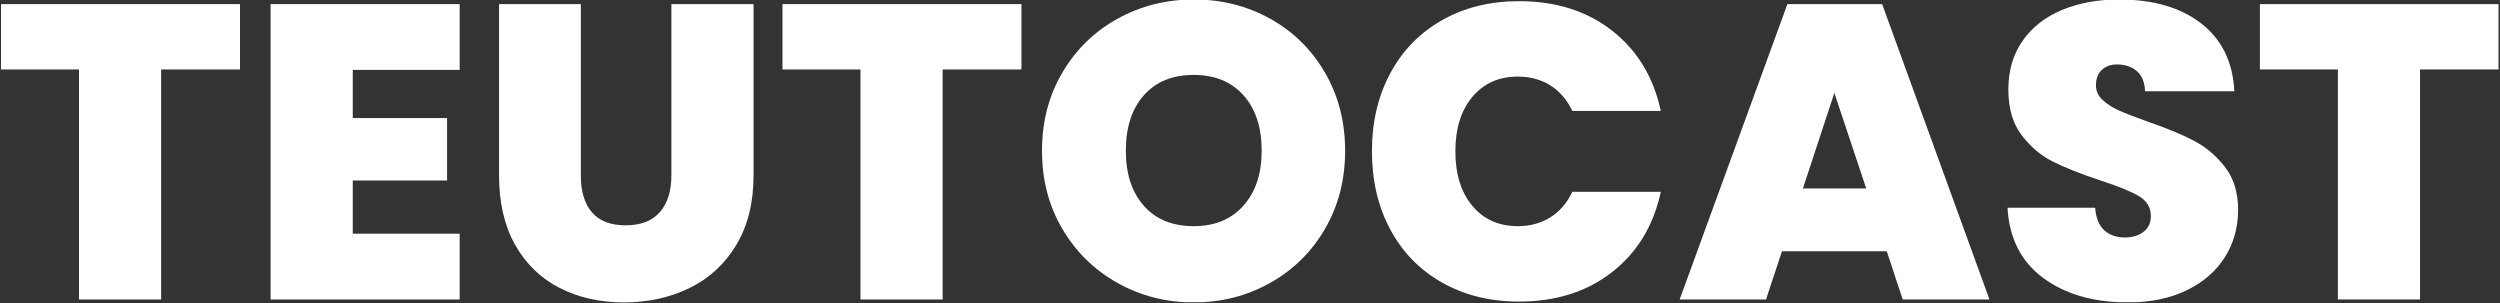
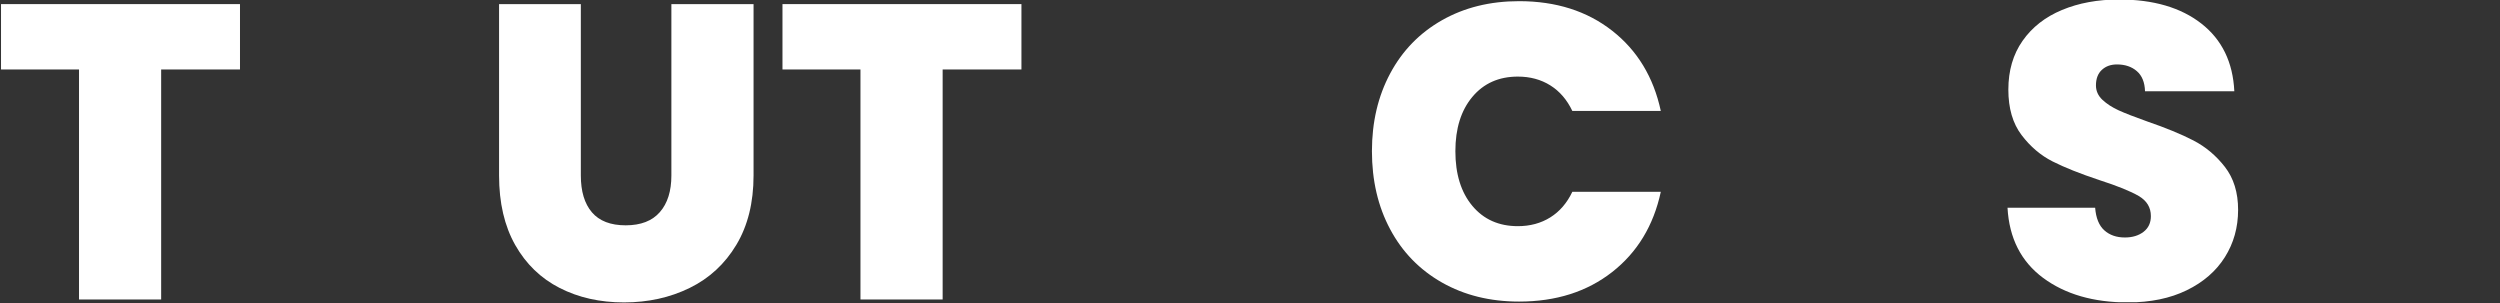
<svg xmlns="http://www.w3.org/2000/svg" width="100%" height="100%" viewBox="0 0 825 100" xml:space="preserve" style="fill-rule:evenodd;clip-rule:evenodd;stroke-linejoin:round;stroke-miterlimit:2;">
  <rect x="0" y="0" width="825" height="100" fill="#333333" stroke="none" />
  <g transform="matrix(1,0,0,1,-2505.37,0)">
    <g id="ArtBoard6" transform="matrix(0.914,0,0,0.384,1194.2,-449.5)">
      <rect x="1434.21" y="1170" width="902.417" height="260.29" style="fill:none;" />
      <clipPath id="_clip1">
        <rect x="1434.21" y="1170" width="902.417" height="260.29" />
      </clipPath>
      <g clip-path="url(#_clip1)">
        <g id="Curves" transform="matrix(0.975,0,0,1.115,34.185,-143.048)">
          <path d="M1525.13,1181.3L1525.13,1231.68L1495.94,1231.68L1495.94,1408.96L1465.52,1408.96L1465.52,1231.68L1436.64,1231.68L1436.64,1181.3L1525.13,1181.3Z" style="fill:white;fill-rule:nonzero;" />
-           <path d="M1566.89,1232L1566.89,1269.13L1601.82,1269.13L1601.82,1317.25L1566.89,1317.25L1566.89,1358.26L1606.48,1358.26L1606.48,1408.96L1536.46,1408.96L1536.46,1181.3L1606.48,1181.3L1606.48,1232L1566.89,1232Z" style="fill:white;fill-rule:nonzero;" />
          <path d="M1651.35,1181.3L1651.35,1313.38C1651.35,1325.65 1652.72,1335.12 1655.46,1341.79C1658.2,1348.46 1662.37,1351.8 1667.96,1351.8C1673.55,1351.8 1677.77,1348.41 1680.61,1341.63C1683.46,1334.85 1684.88,1325.43 1684.88,1313.38L1684.88,1181.3L1715.31,1181.3L1715.31,1313.38C1715.31,1334.26 1713.19,1352.07 1708.94,1366.82C1704.7,1381.56 1698.93,1392.65 1691.63,1400.08C1684.34,1407.51 1676.24,1411.22 1667.34,1411.22C1658.44,1411.22 1650.49,1407.51 1643.51,1400.08C1636.52,1392.65 1631.04,1381.62 1627.05,1366.98C1623.07,1352.34 1621.07,1334.47 1621.07,1313.38L1621.07,1181.3L1651.35,1181.3Z" style="fill:white;fill-rule:nonzero;" />
          <path d="M1814.51,1181.3L1814.51,1231.68L1785.33,1231.68L1785.33,1408.96L1754.9,1408.96L1754.9,1231.68L1726.02,1231.68L1726.02,1181.3L1814.51,1181.3Z" style="fill:white;fill-rule:nonzero;" />
-           <path d="M1878.32,1411.22C1868.08,1411.22 1858.66,1406.21 1850.07,1396.2C1841.48,1386.19 1834.67,1372.31 1829.65,1354.55C1824.63,1336.79 1822.12,1316.71 1822.12,1294.32C1822.12,1271.93 1824.63,1251.86 1829.65,1234.1C1834.67,1216.34 1841.48,1202.51 1850.07,1192.6C1858.66,1182.7 1868.08,1177.75 1878.32,1177.75C1888.67,1177.75 1898.12,1182.7 1906.65,1192.6C1915.19,1202.51 1921.95,1216.34 1926.91,1234.1C1931.88,1251.86 1934.37,1271.93 1934.37,1294.32C1934.37,1316.71 1931.88,1336.79 1926.91,1354.55C1921.95,1372.31 1915.17,1386.19 1906.58,1396.2C1897.99,1406.21 1888.57,1411.22 1878.32,1411.22ZM1878.32,1352.45C1886.08,1352.45 1892.22,1347.17 1896.72,1336.62C1901.22,1326.08 1903.47,1311.98 1903.47,1294.32C1903.47,1276.24 1901.22,1261.98 1896.72,1251.54C1892.22,1241.1 1886.08,1235.88 1878.32,1235.88C1870.45,1235.88 1864.3,1241.1 1859.85,1251.54C1855.4,1261.98 1853.17,1276.24 1853.17,1294.32C1853.17,1312.19 1855.4,1326.35 1859.85,1336.79C1864.3,1347.23 1870.45,1352.45 1878.32,1352.45Z" style="fill:white;fill-rule:nonzero;" />
          <path d="M1944.3,1294.65C1944.3,1272.26 1946.55,1252.29 1951.06,1234.75C1955.56,1217.2 1961.95,1203.53 1970.23,1193.73C1978.51,1183.94 1988.03,1179.04 1998.79,1179.04C2012.46,1179.04 2023.94,1186.63 2033.26,1201.81C2042.57,1216.98 2048.58,1237.6 2051.27,1263.65L2018.51,1263.65C2016.54,1255.04 2013.83,1248.47 2010.36,1243.95C2006.89,1239.43 2002.88,1237.17 1998.33,1237.17C1991.29,1237.17 1985.67,1242.39 1981.48,1252.83C1977.29,1263.27 1975.2,1277.21 1975.2,1294.65C1975.2,1312.3 1977.29,1326.35 1981.48,1336.79C1985.67,1347.23 1991.29,1352.45 1998.33,1352.45C2002.88,1352.45 2006.89,1350.19 2010.36,1345.67C2013.83,1341.15 2016.54,1334.58 2018.51,1325.97L2051.27,1325.97C2048.58,1352.02 2042.57,1372.63 2033.26,1387.81C2023.94,1402.98 2012.46,1410.57 1998.79,1410.57C1988.03,1410.57 1978.51,1405.67 1970.23,1395.88C1961.95,1386.09 1955.56,1372.41 1951.06,1354.87C1946.55,1337.33 1944.3,1317.25 1944.3,1294.65Z" style="fill:white;fill-rule:nonzero;" />
-           <path d="M2134.95,1371.82L2096.13,1371.82L2090.24,1408.96L2058.25,1408.96L2098.15,1181.3L2133.24,1181.3L2172.98,1408.96L2140.85,1408.96L2134.95,1371.82ZM2127.34,1323.38L2115.54,1249.76L2103.9,1323.38L2127.34,1323.38Z" style="fill:white;fill-rule:nonzero;" />
          <path d="M2224.21,1411.22C2211.48,1411.22 2201.03,1404.92 2192.85,1392.33C2184.68,1379.73 2180.28,1361.7 2179.66,1338.24L2212.11,1338.24C2212.41,1346.2 2213.55,1352.02 2215.52,1355.68C2217.49,1359.34 2220.02,1361.17 2223.13,1361.17C2225.92,1361.17 2228.22,1359.71 2230.04,1356.81C2231.85,1353.9 2232.75,1349.87 2232.75,1344.7C2232.75,1338.02 2231.25,1332.86 2228.25,1329.2C2225.25,1325.54 2220.39,1321.45 2213.66,1316.93C2206.52,1311.98 2200.75,1307.19 2196.35,1302.56C2191.95,1297.93 2188.12,1291.15 2184.86,1282.21C2181.6,1273.28 2179.97,1261.6 2179.97,1247.18C2179.97,1232.54 2181.73,1220 2185.25,1209.56C2188.77,1199.12 2193.63,1191.2 2199.84,1185.82C2206.05,1180.44 2213.09,1177.75 2220.95,1177.75C2233.68,1177.75 2243.85,1183.94 2251.46,1196.32C2259.07,1208.7 2263.13,1226.08 2263.65,1248.47L2230.58,1248.47C2230.48,1241.58 2229.47,1236.41 2227.55,1232.97C2225.64,1229.52 2223.18,1227.8 2220.18,1227.8C2217.9,1227.8 2216.04,1229.2 2214.59,1232C2213.14,1234.8 2212.41,1238.78 2212.41,1243.95C2212.41,1248.25 2213.22,1251.97 2214.82,1255.09C2216.43,1258.21 2218.42,1260.9 2220.8,1263.16C2223.18,1265.42 2226.7,1268.27 2231.36,1271.72C2238.29,1276.67 2244.01,1281.57 2248.51,1286.41C2253.01,1291.26 2256.89,1298.04 2260.15,1306.76C2263.41,1315.47 2265.05,1326.51 2265.05,1339.85C2265.05,1353.42 2263.41,1365.58 2260.15,1376.34C2256.89,1387.11 2252.18,1395.61 2246.03,1401.85C2239.87,1408.1 2232.6,1411.22 2224.21,1411.22Z" style="fill:white;fill-rule:nonzero;" />
-           <path d="M2361.61,1181.3L2361.61,1231.68L2332.42,1231.68L2332.42,1408.96L2301.99,1408.96L2301.99,1231.68L2273.12,1231.68L2273.12,1181.3L2361.61,1181.3Z" style="fill:white;fill-rule:nonzero;" />
        </g>
      </g>
    </g>
  </g>
</svg>